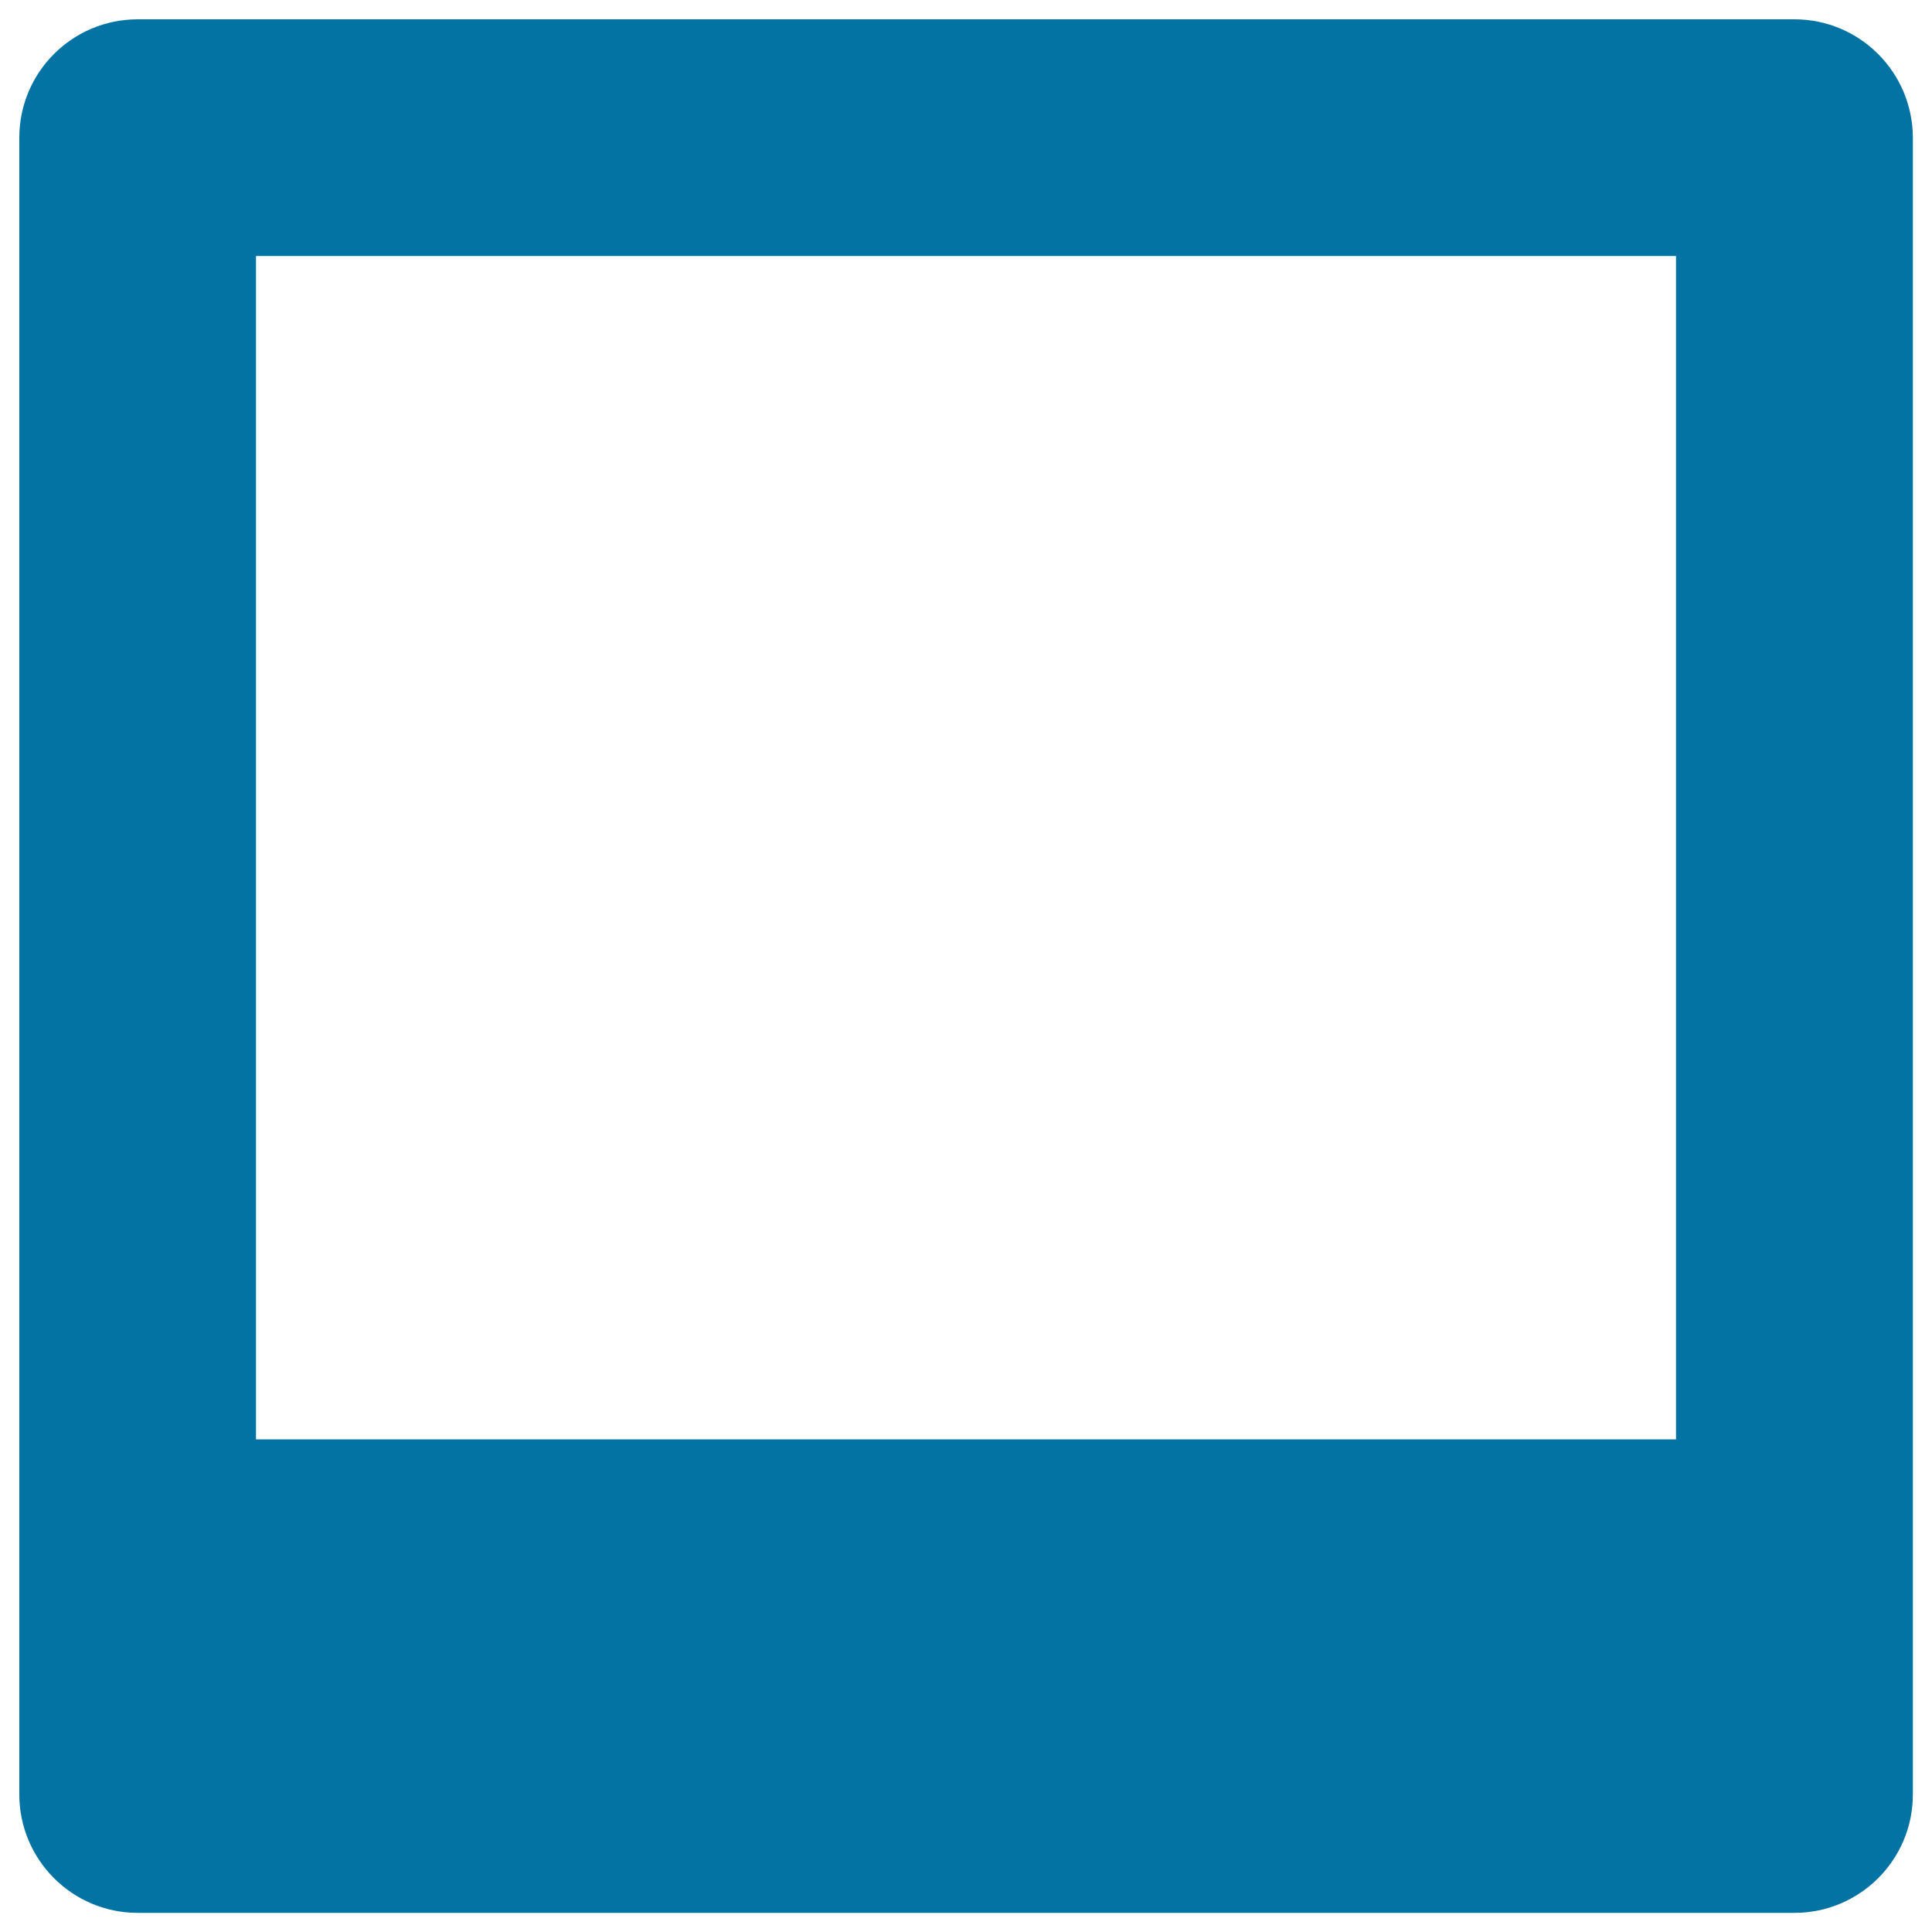
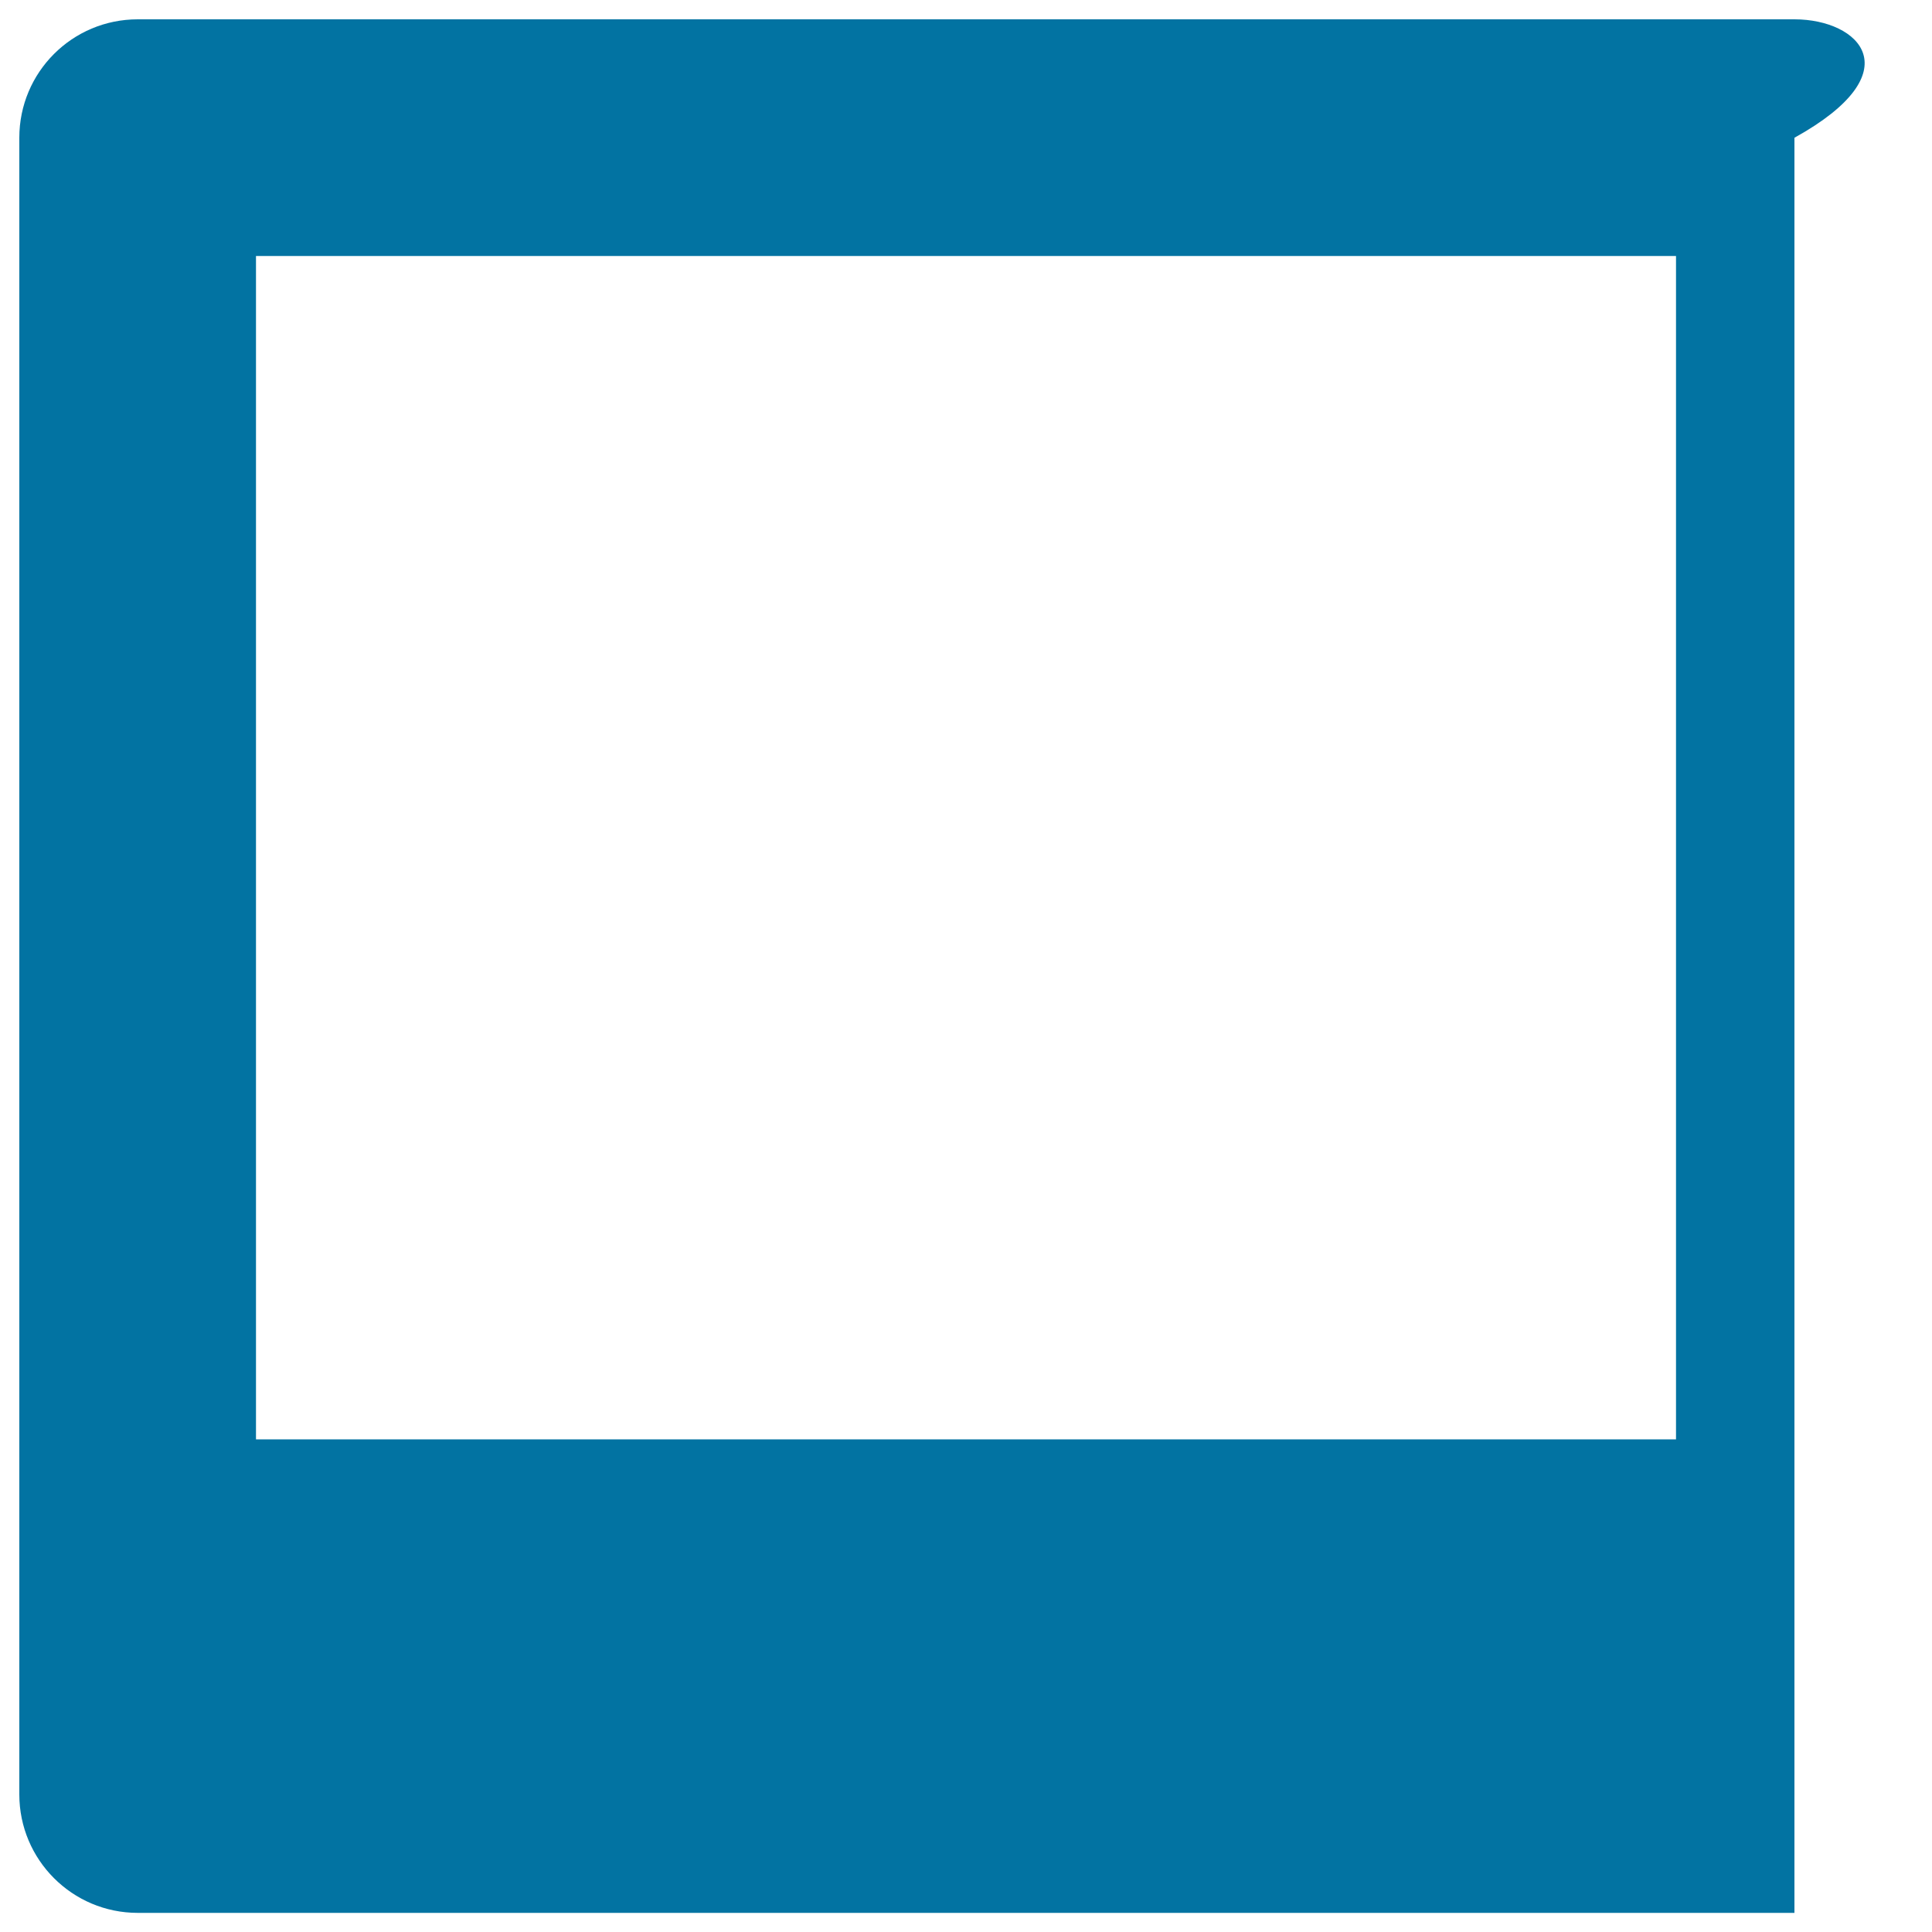
<svg xmlns="http://www.w3.org/2000/svg" viewBox="0 0 1000 1000" style="fill:#0273a2">
  <title>Ipad SVG icon</title>
-   <path d="M928.8,10H71.3C37.4,10,10,37.4,10,71.3v857.5c0,33.8,27.4,61.3,61.3,61.3h857.5c33.8,0,61.3-27.4,61.3-61.3V71.3C990,37.4,962.6,10,928.8,10z M867.5,745h-735V132.5h735V745z" />
+   <path d="M928.8,10H71.3C37.4,10,10,37.4,10,71.3v857.5c0,33.8,27.4,61.3,61.3,61.3h857.5V71.3C990,37.4,962.6,10,928.8,10z M867.5,745h-735V132.5h735V745z" />
</svg>